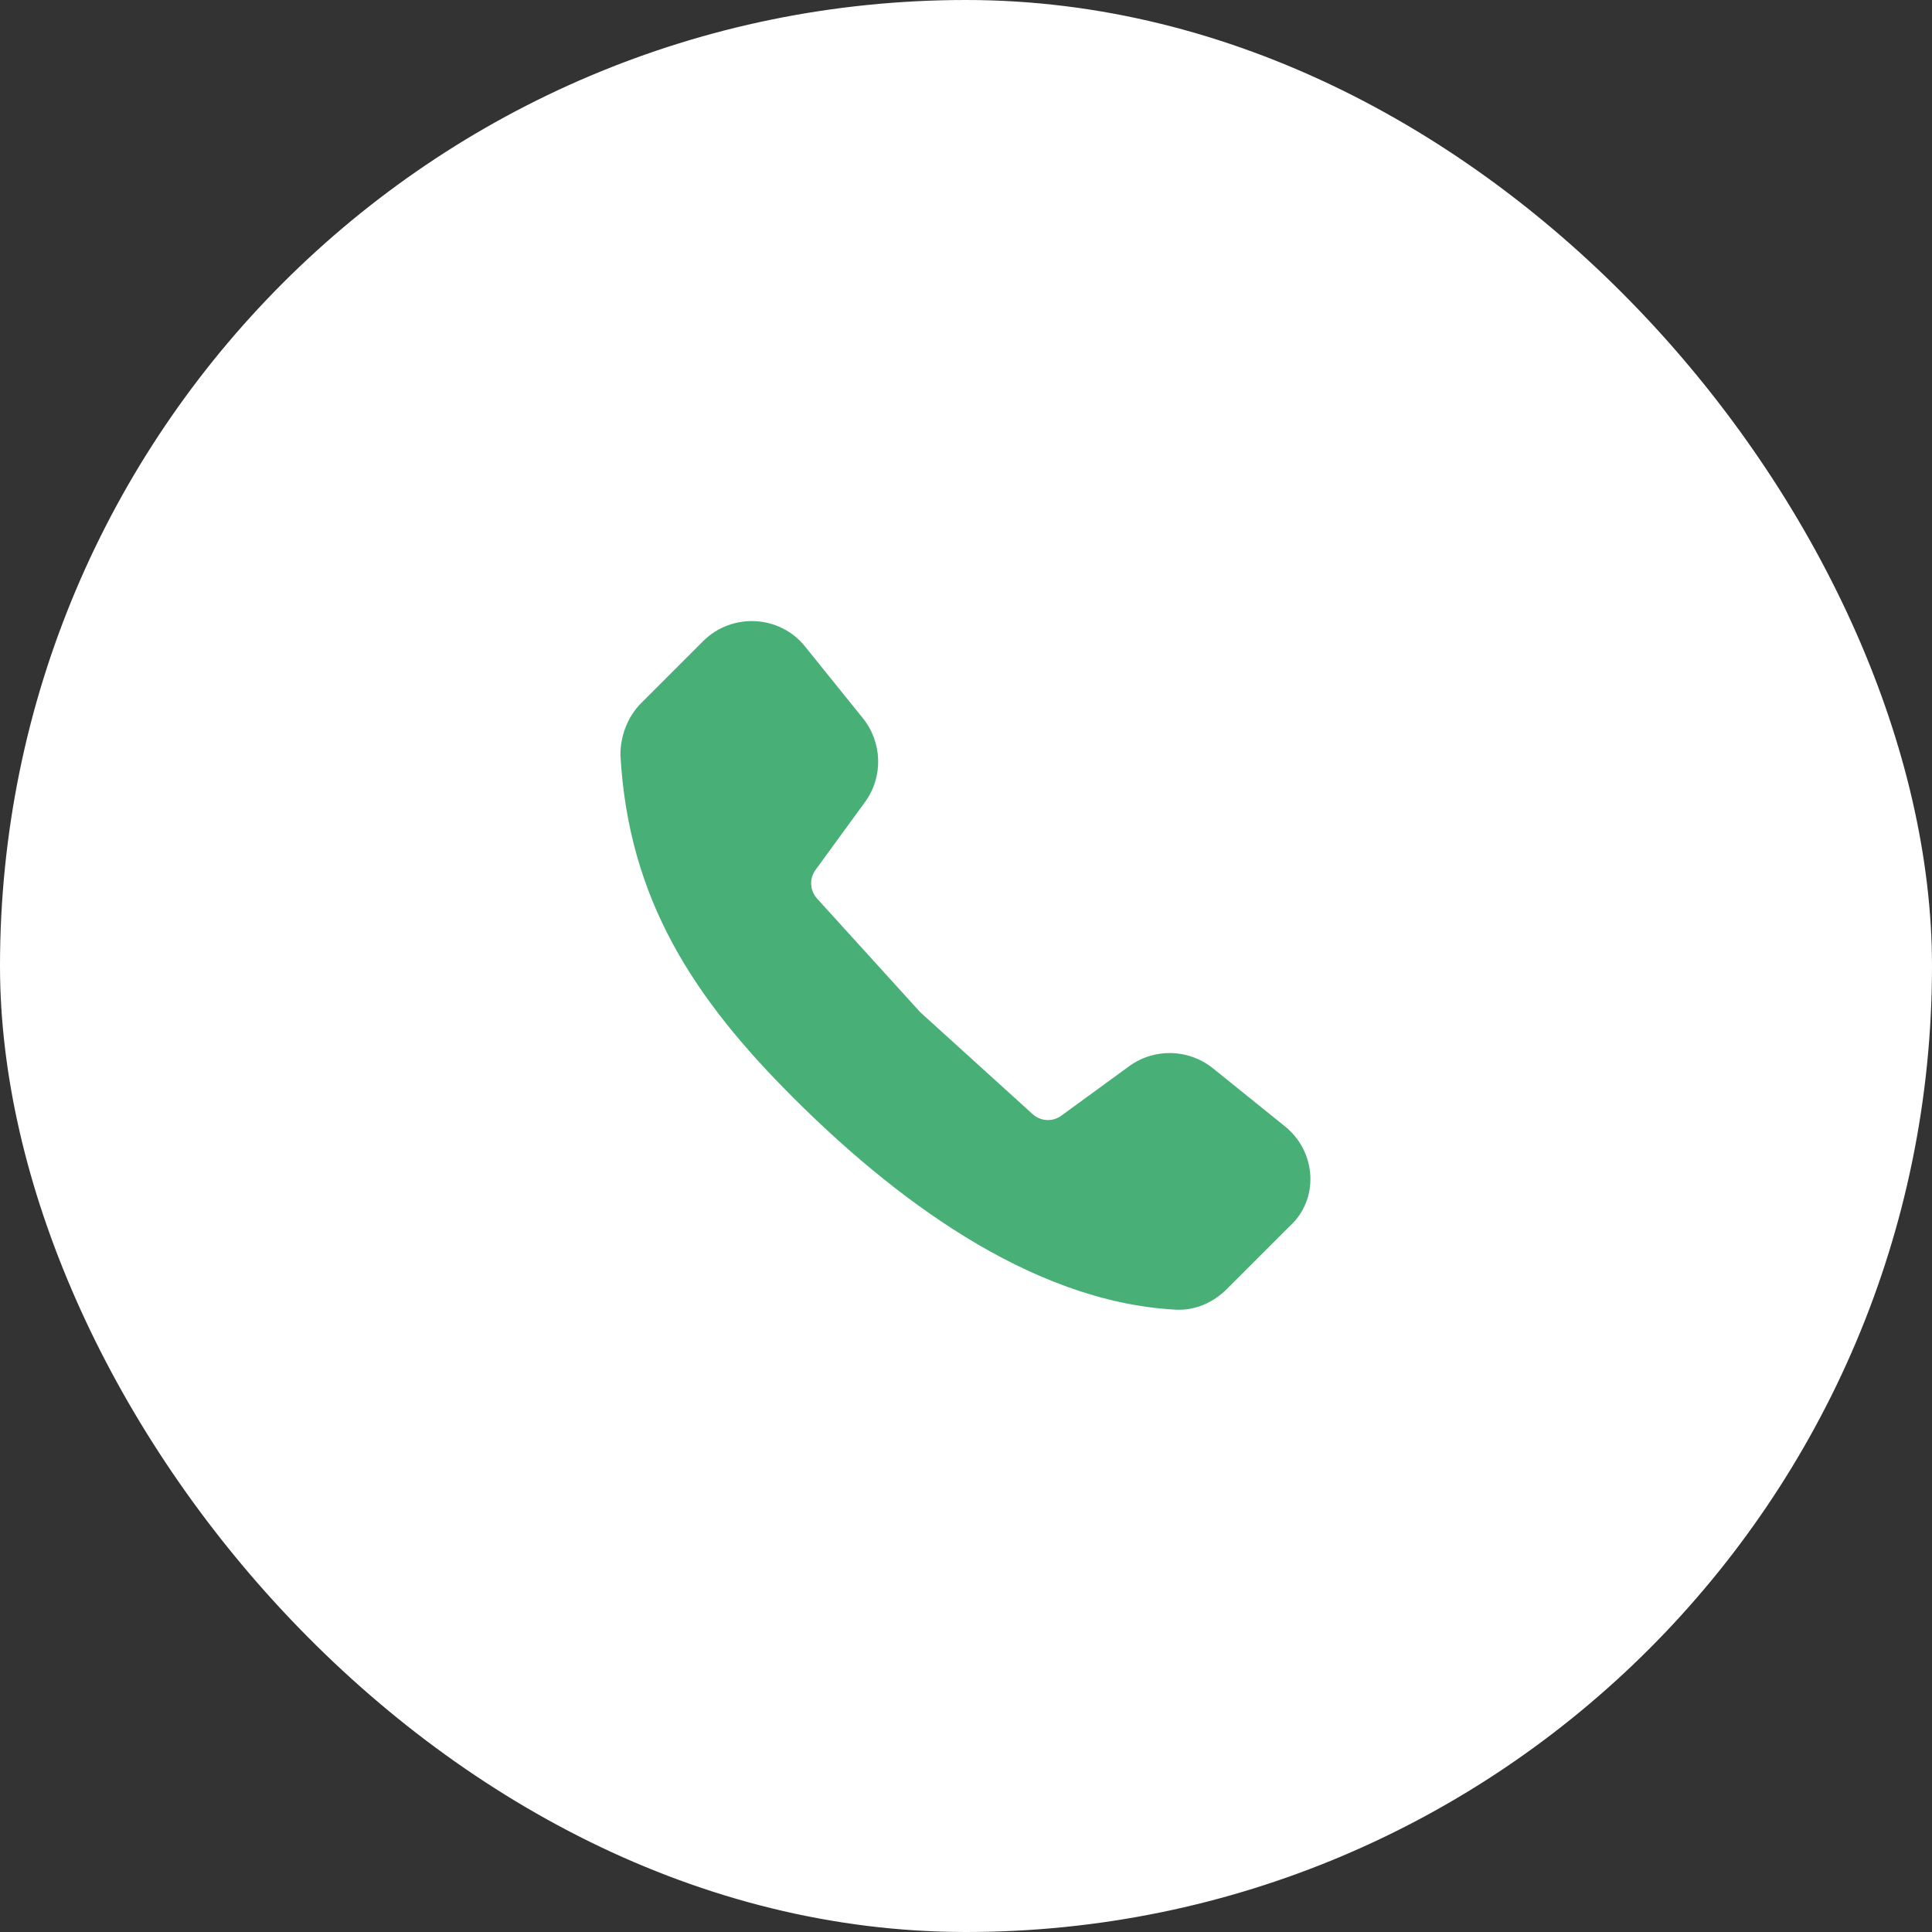
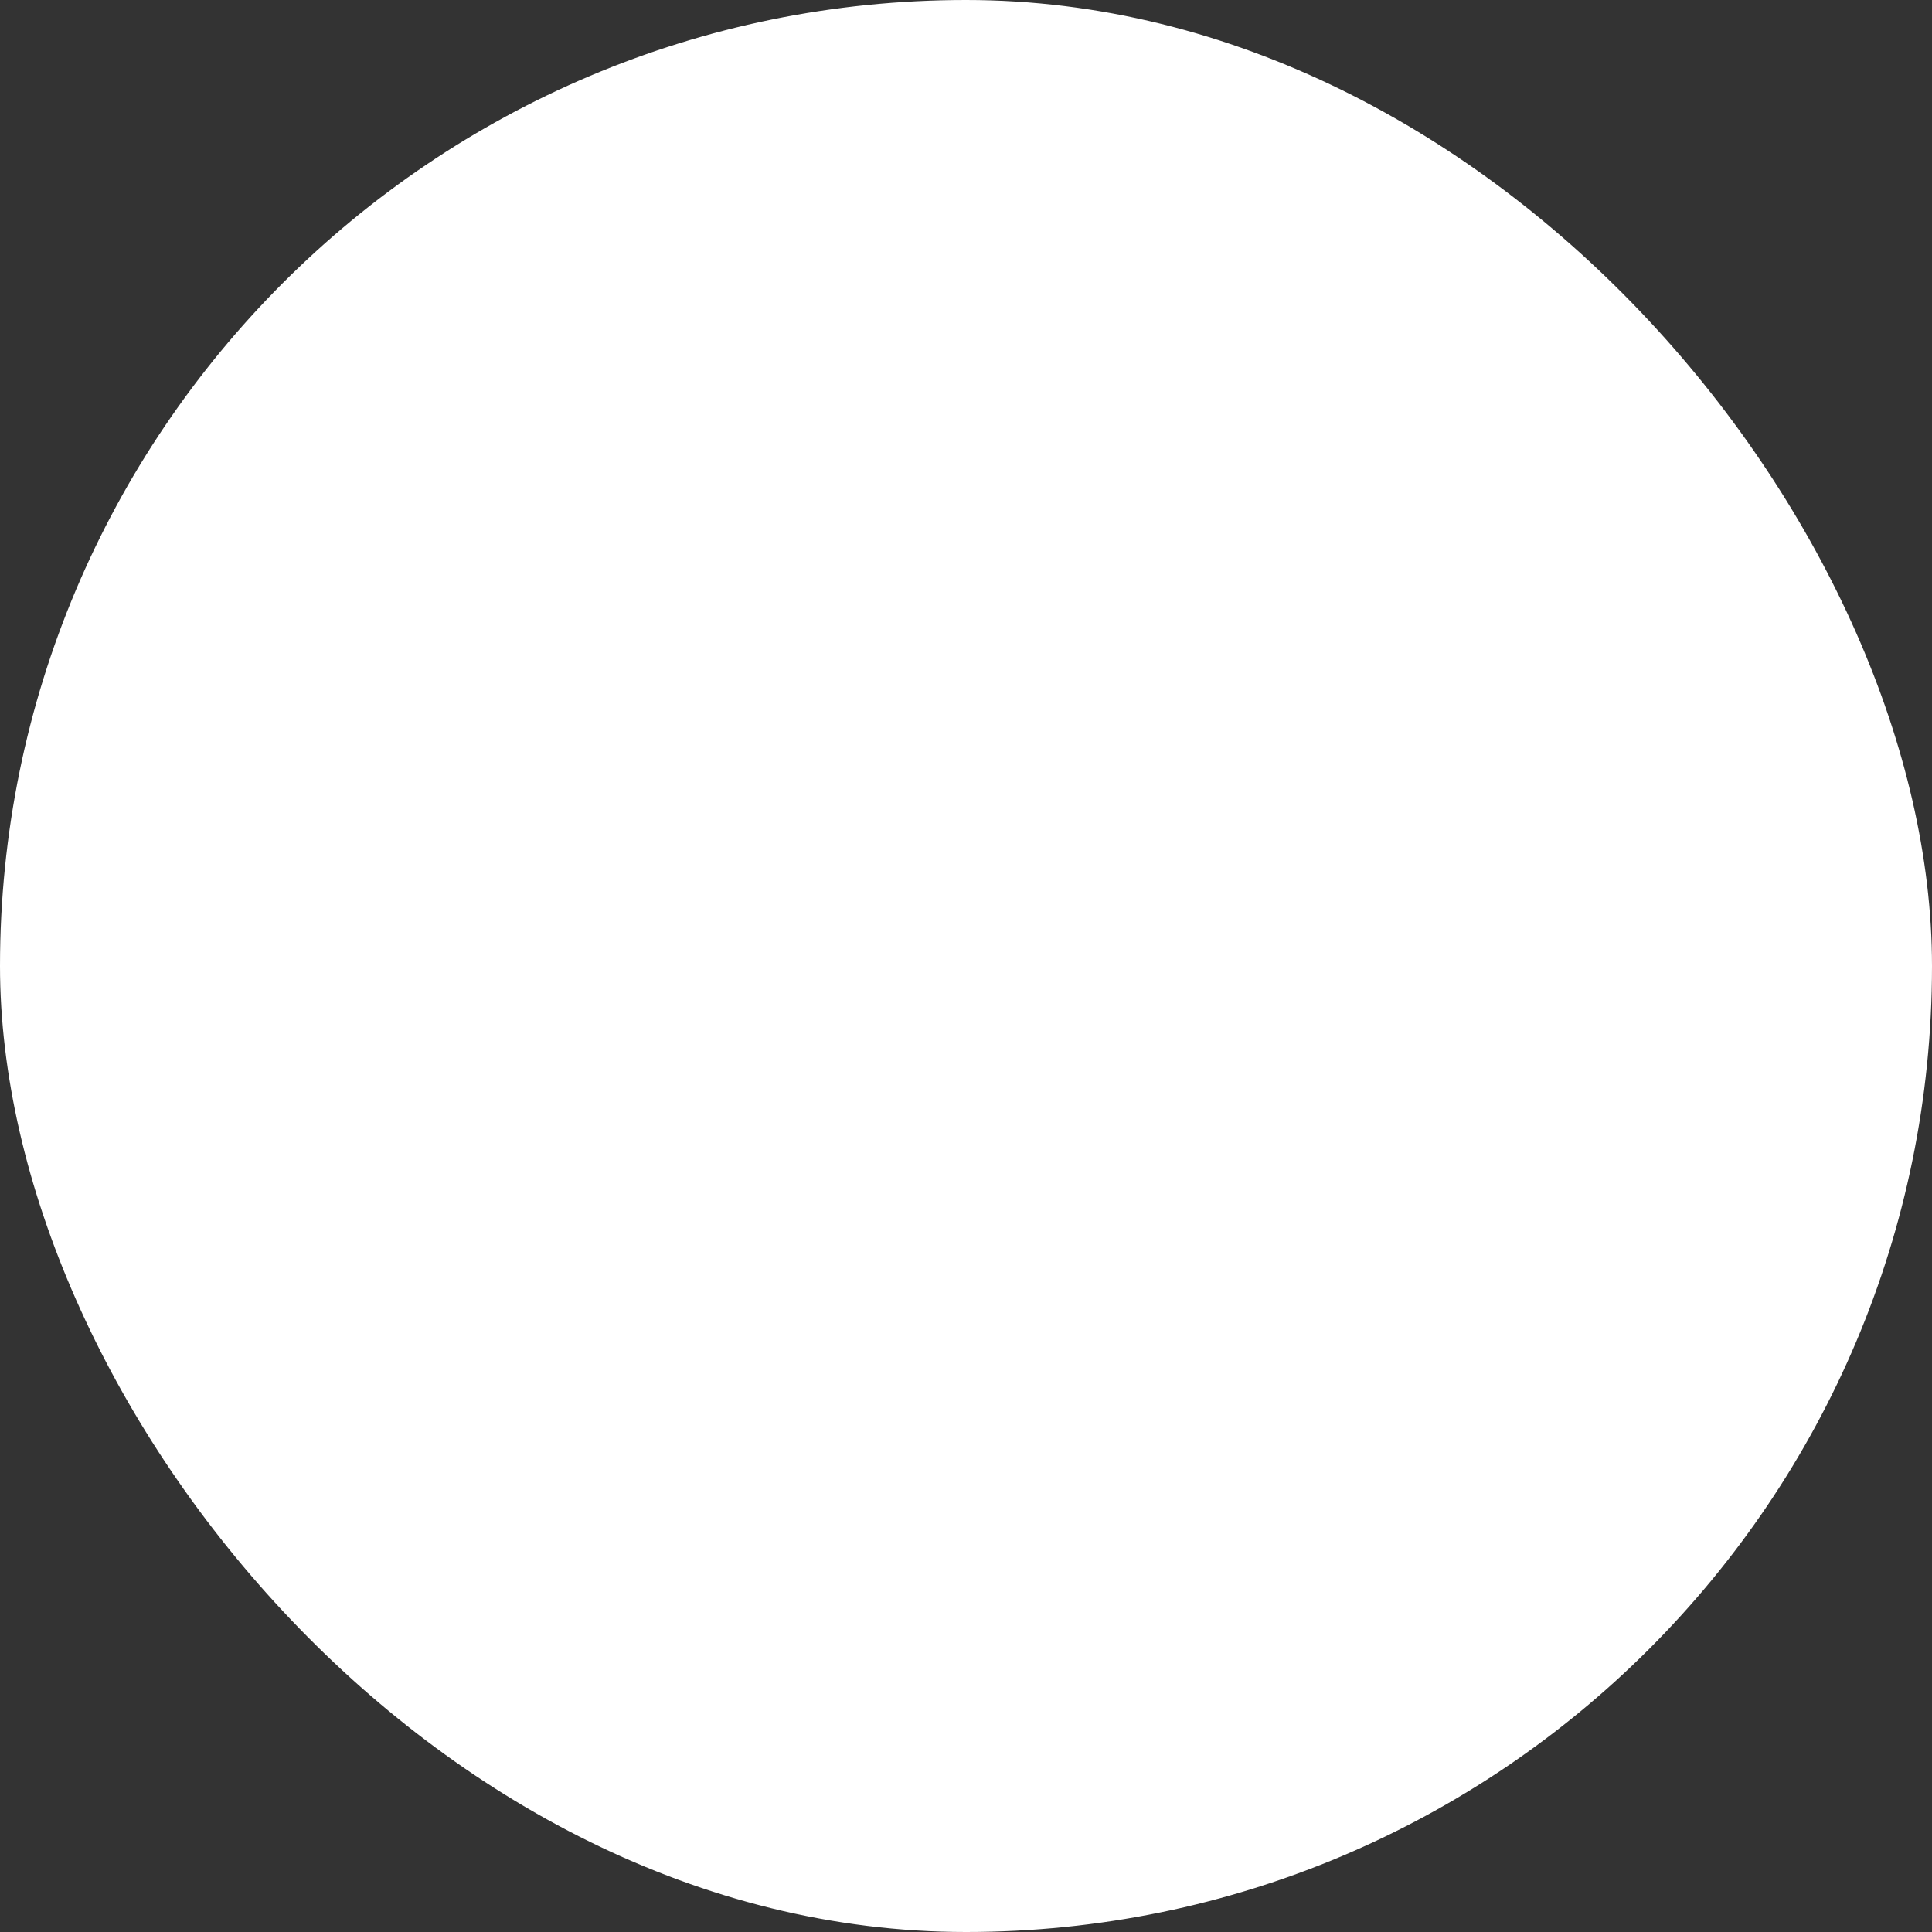
<svg xmlns="http://www.w3.org/2000/svg" width="48" height="48" viewBox="0 0 48 48" fill="none">
  <rect x="0" y="0" width="48" height="48" fill="#333333" stroke="none" />
  <rect width="48" height="48" rx="24" fill="white" />
-   <path d="M31.909 27.972L30.14 26.545C29.54 26.06 28.684 26.031 28.056 26.488L26.373 27.715C26.144 27.887 25.831 27.858 25.631 27.658L22.862 25.147L20.323 22.35C20.123 22.151 20.094 21.837 20.265 21.608L21.493 19.924C21.949 19.297 21.921 18.441 21.436 17.841L20.009 16.072C19.381 15.273 18.182 15.216 17.469 15.929L15.928 17.47C15.585 17.813 15.414 18.298 15.414 18.755C15.614 22.379 17.269 24.832 19.695 27.258C22.12 29.683 25.545 32.339 29.198 32.538C29.683 32.567 30.14 32.367 30.482 32.024L32.023 30.483C32.794 29.799 32.708 28.6 31.909 27.972Z" fill="#48B077" />
</svg>